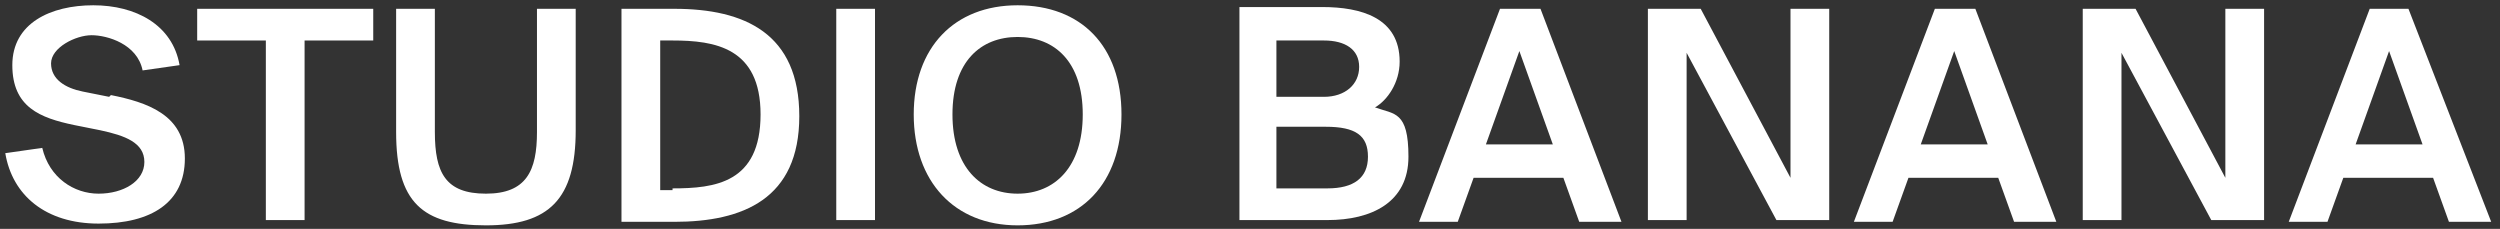
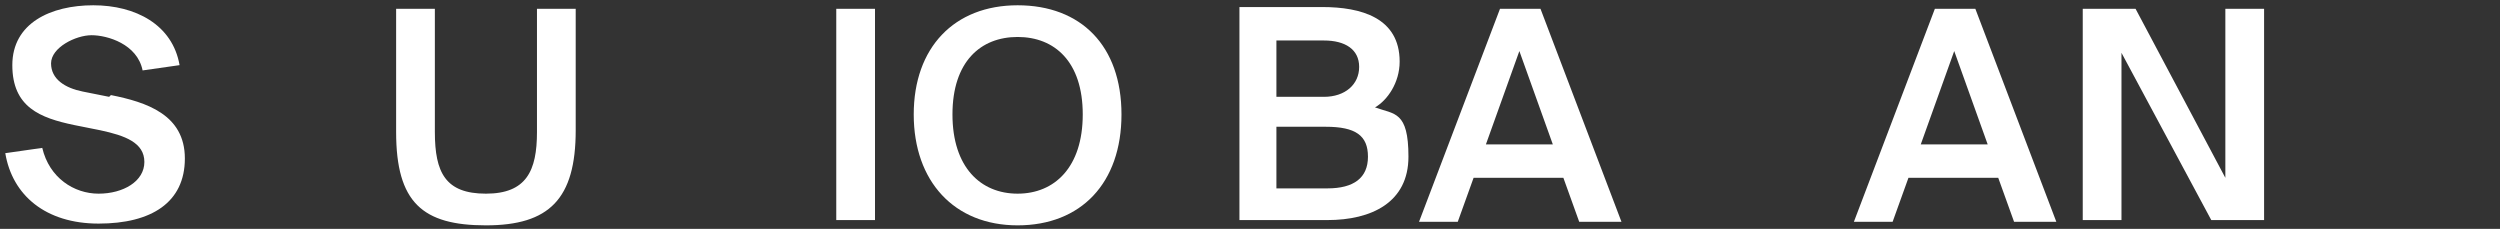
<svg xmlns="http://www.w3.org/2000/svg" id="Capa_1" data-name="Capa 1" version="1.1" viewBox="0 0 142 13">
  <rect x="0" y="0" width="142" height="13" fill="#333333" stroke="none" />
  <defs>
    <style>
      .cls-1 {
        fill: #fff;
        stroke-width: 0px;
      }
    </style>
  </defs>
  <path class="cls-1" d="M6.2,5.5l-1.5-.3c-1-.2-1.8-.7-1.8-1.6s1.4-1.6,2.3-1.6,2.6.5,2.9,2l2.1-.3C9.8,1.4,7.7.3,5.3.3S.7,1.3.7,3.7s1.6,3,3.5,3.4l1.5.3c1.4.3,2.5.7,2.5,1.8s-1.2,1.8-2.6,1.8-2.8-.9-3.2-2.6l-2.1.3c.4,2.4,2.3,4,5.3,4s4.9-1.2,4.9-3.7-2.2-3.2-4.2-3.6Z" />
-   <polygon class="cls-1" points="11.2 2.3 15.1 2.3 15.1 12.5 17.3 12.5 17.3 2.3 21.2 2.3 21.2 .5 11.2 .5 11.2 2.3" />
  <path class="cls-1" d="M30.5,7.5c0,2.2-.6,3.5-2.9,3.5s-2.9-1.2-2.9-3.5V.5h-2.2v7c0,4,1.5,5.3,5.1,5.3s5.1-1.5,5.1-5.4V.5h-2.2v7Z" />
-   <path class="cls-1" d="M38.3.5h-3v12.1h3c3.9,0,7.1-1.3,7.1-6S42.3.5,38.3.5ZM38.2,10.8h-.7V2.3h.7c2.4,0,5,.4,5,4.2,0,3.9-2.6,4.2-5,4.2Z" />
  <polygon class="cls-1" points="47.5 12.5 49.7 12.5 49.7 12.5 49.7 .5 47.5 .5 47.5 12.5" />
  <path class="cls-1" d="M57.8.3c-3.6,0-5.9,2.4-5.9,6.2s2.3,6.3,5.9,6.3,5.9-2.4,5.9-6.3S61.4.3,57.8.3ZM57.8,11c-2.1,0-3.7-1.5-3.7-4.5s1.6-4.4,3.7-4.4,3.7,1.4,3.7,4.4-1.6,4.5-3.7,4.5Z" />
  <path class="cls-1" d="M78.1,6.1c.7-.4,1.4-1.4,1.4-2.6,0-2.5-2.2-3.1-4.4-3.1h-4.7v12.1h5c2.5,0,4.6-1,4.6-3.6s-.8-2.4-1.9-2.8ZM72.5,2.3h2.7c1.2,0,2,.5,2,1.5s-.8,1.7-2,1.7h-2.7v-3.2ZM75.4,10.7h-2.9v-3.5h2.8c1.7,0,2.4.5,2.4,1.7s-.8,1.8-2.3,1.8Z" />
  <path class="cls-1" d="M85.2.5l-4.6,12.1h2.2l.9-2.5h5.1l.9,2.5h2.4L87.5.5h-2.3ZM84.4,8.2l1.9-5.3,1.9,5.3h-3.8Z" />
-   <polygon class="cls-1" points="101.7 10.1 96.6 .5 93.6 .5 93.6 12.5 95.8 12.5 95.8 3 100.9 12.5 103.9 12.5 103.9 .5 101.7 .5 101.7 10.1" />
  <path class="cls-1" d="M109.9.5l-4.6,12.1h2.2l.9-2.5h5.1l.9,2.5h2.4L112.2.5h-2.3ZM109.1,8.2l1.9-5.3,1.9,5.3h-3.8Z" />
  <polygon class="cls-1" points="126.4 10.1 121.3 .5 118.3 .5 118.3 12.5 120.5 12.5 120.5 3 125.6 12.5 128.6 12.5 128.6 .5 126.4 .5 126.4 10.1" />
-   <path class="cls-1" d="M136.9.5h-2.3l-4.6,12.1h2.2l.9-2.5h5.1l.9,2.5h2.4l-4.7-12.1ZM133.8,8.2l1.9-5.3,1.9,5.3h-3.8Z" />
</svg>